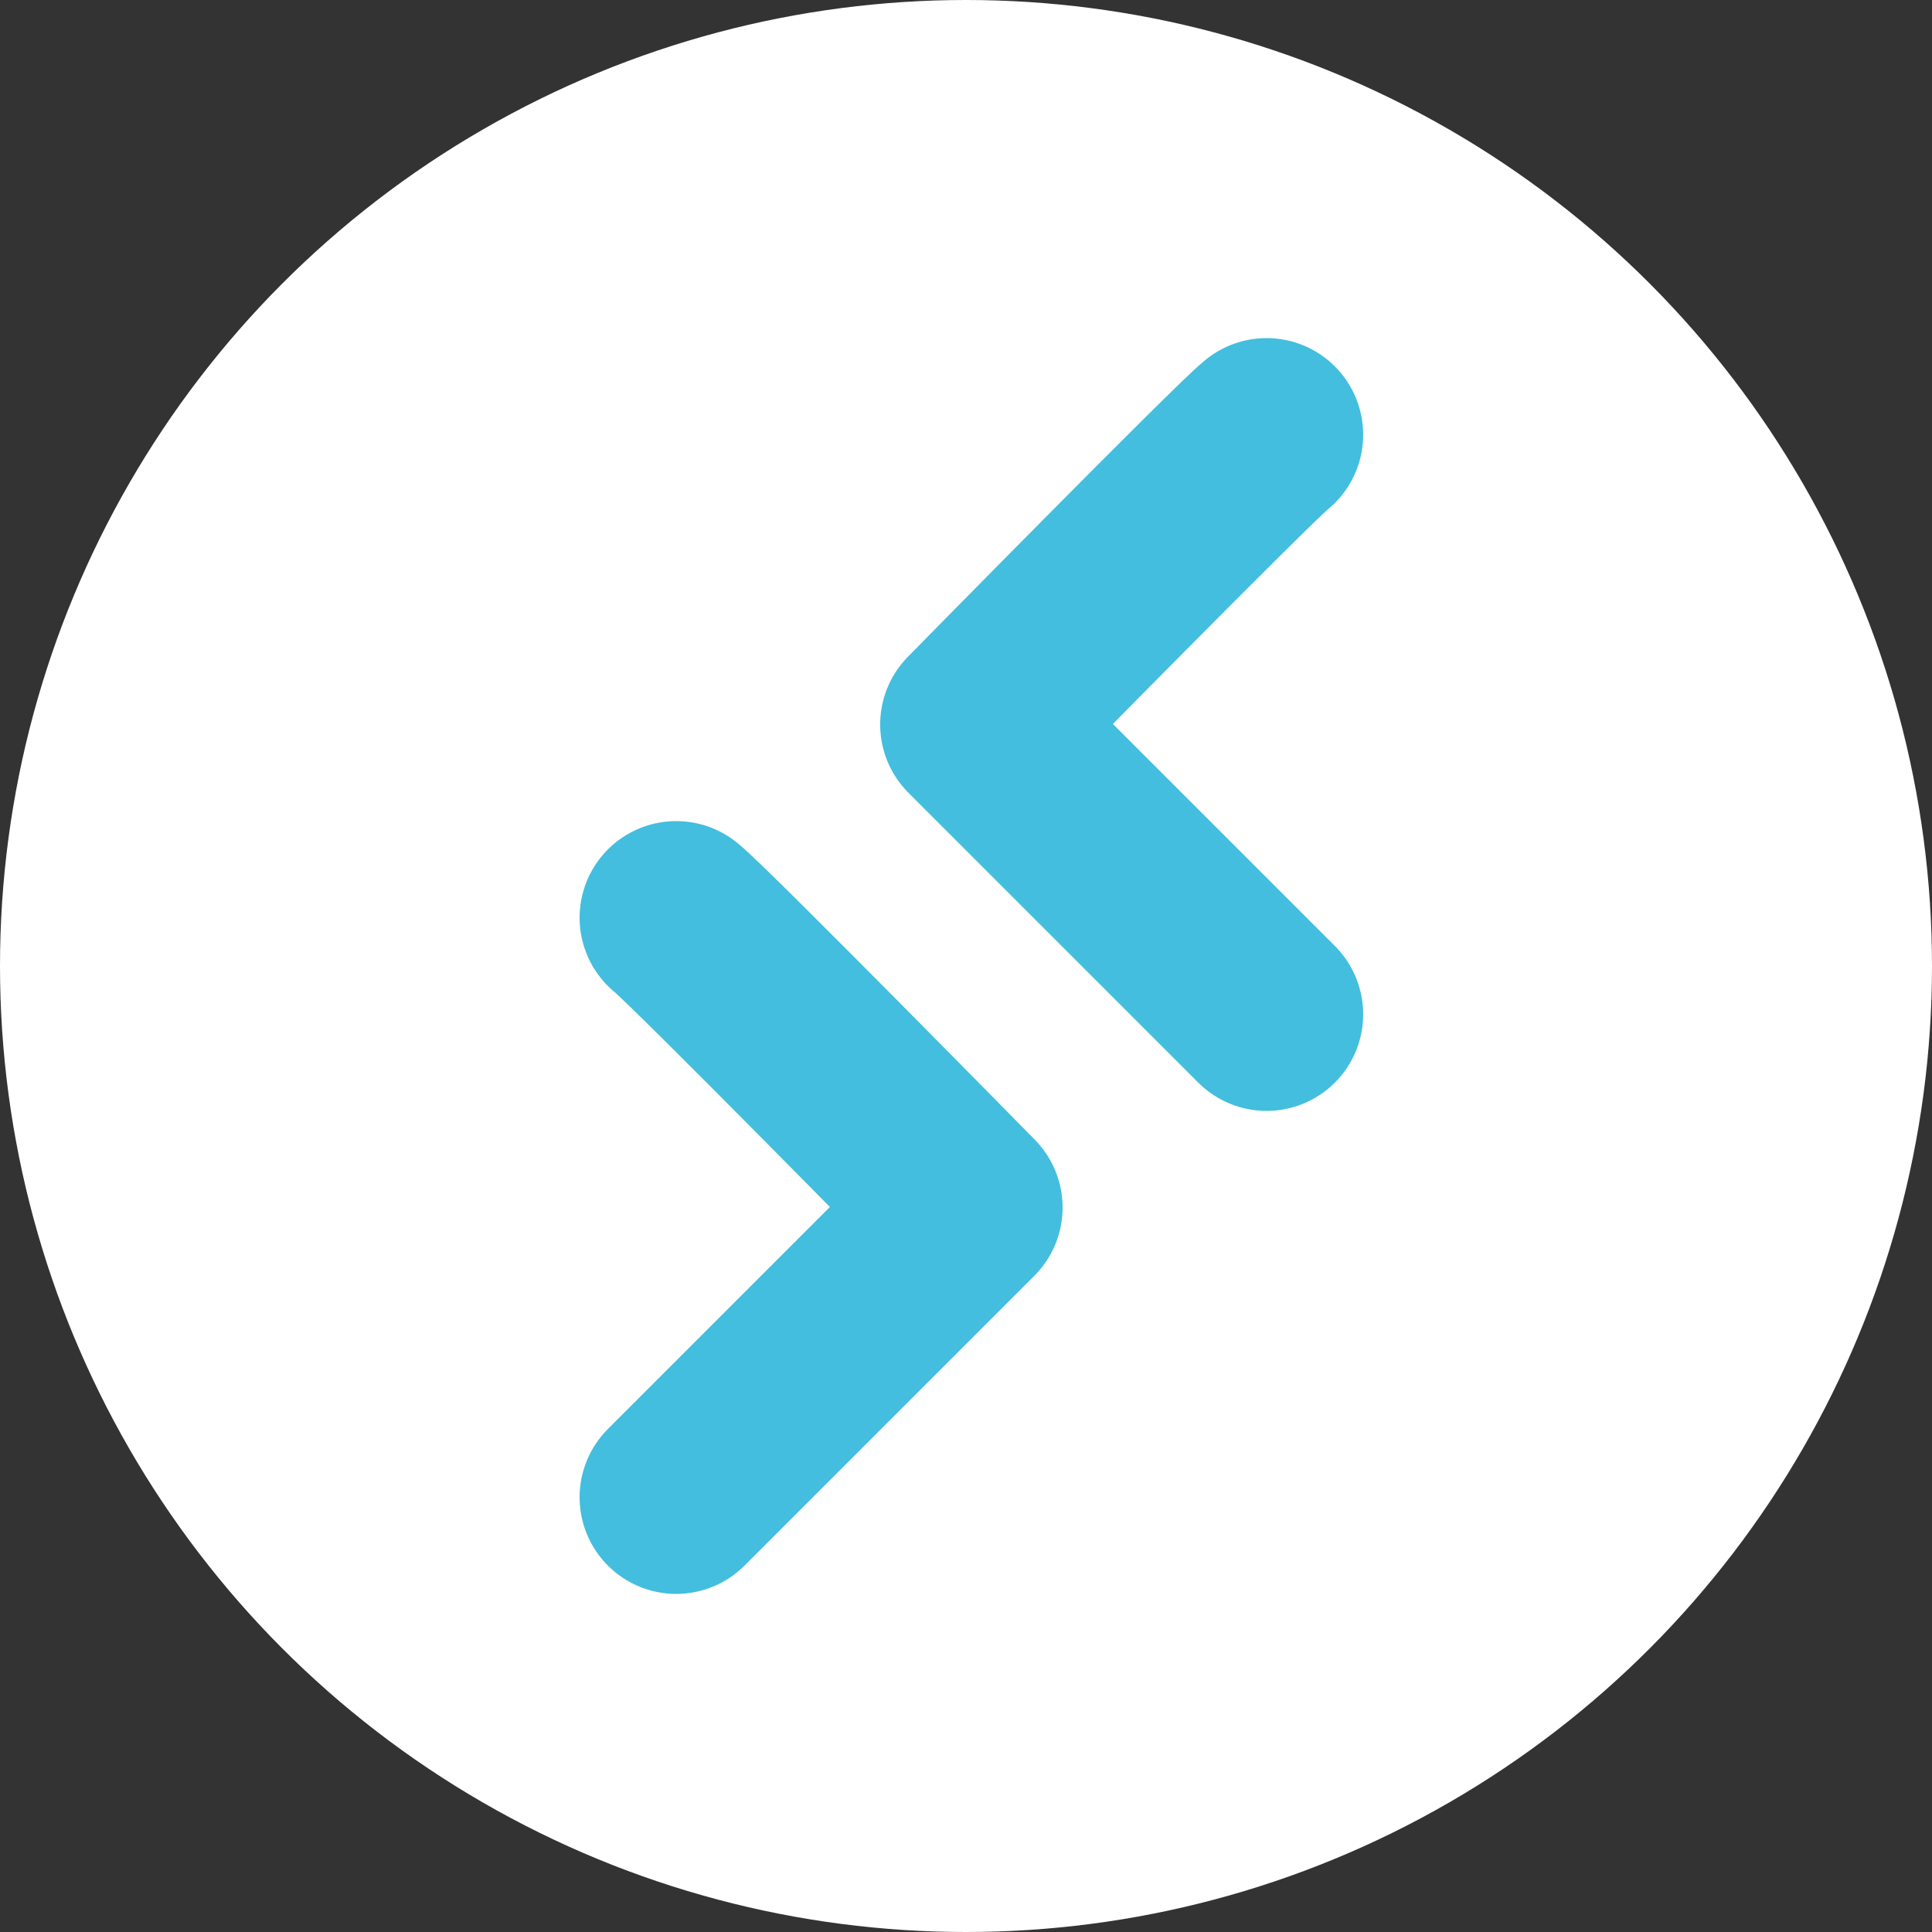
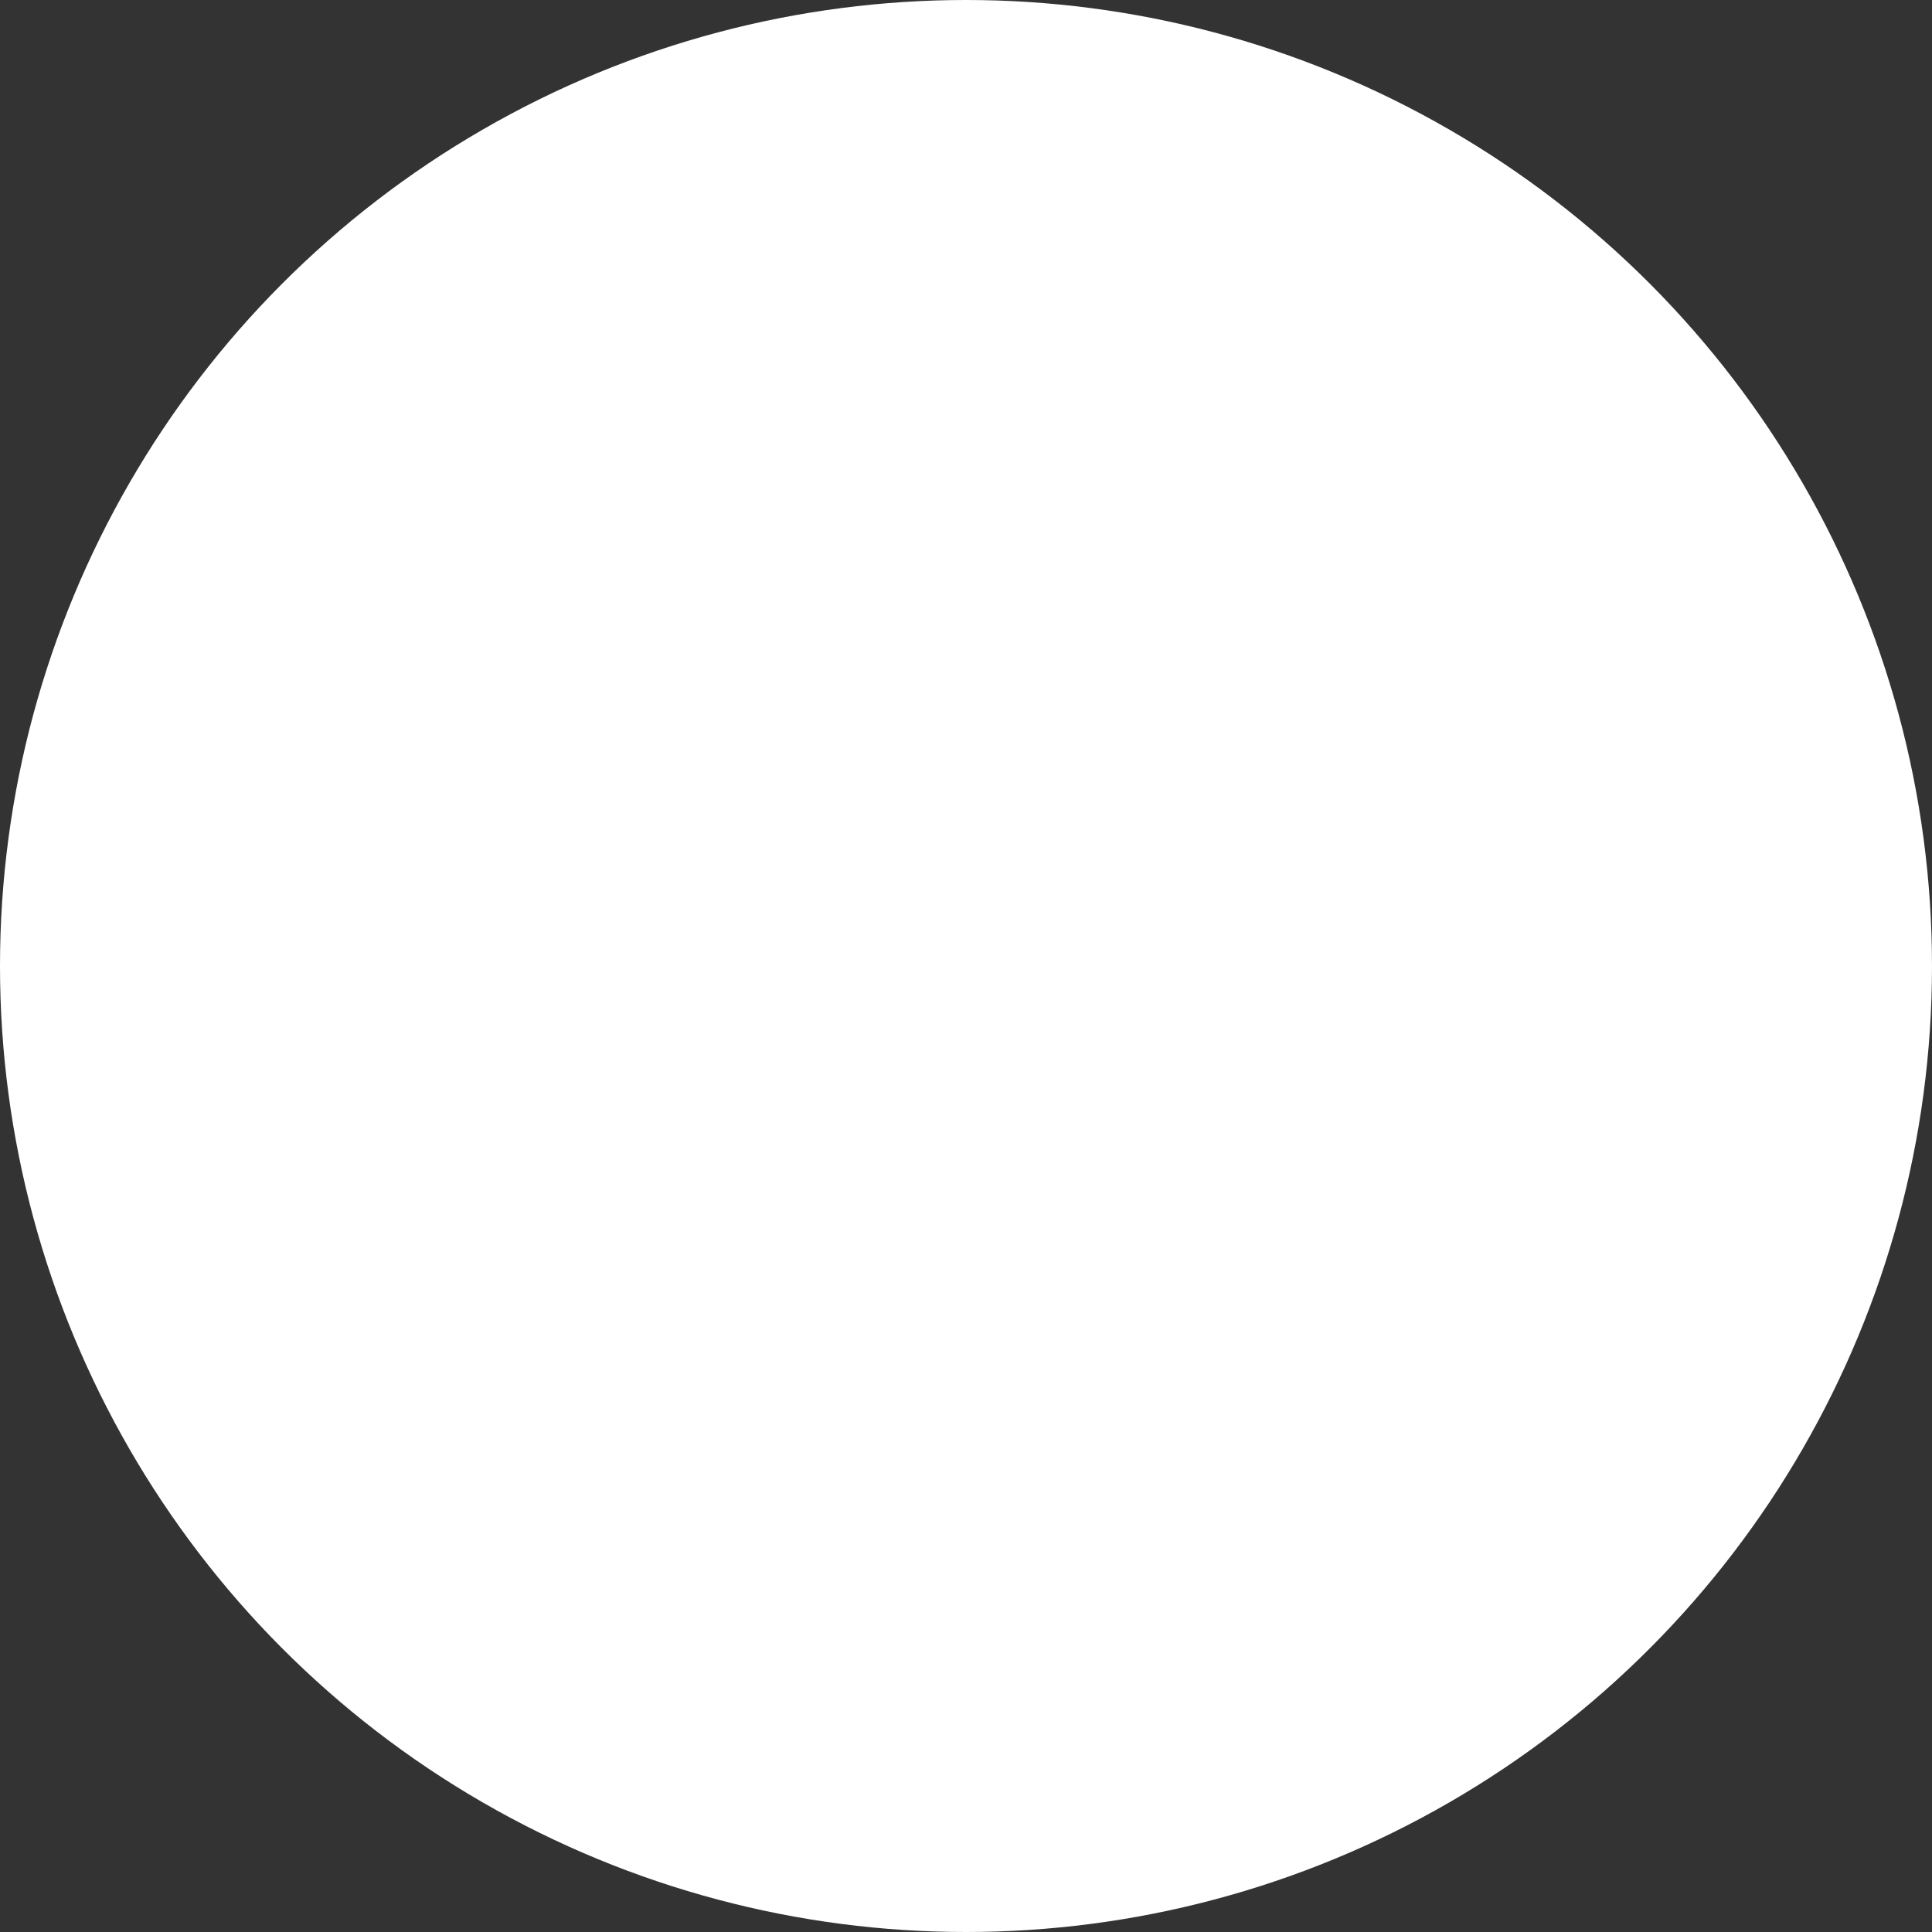
<svg xmlns="http://www.w3.org/2000/svg" width="40" height="40" viewBox="0 0 40 40">
  <rect x="0" y="0" width="40" height="40" fill="#333333" stroke="none" />
  <g id="Group_3090" data-name="Group 3090" transform="translate(-1214 -1461)">
    <circle id="Ellipse_84" data-name="Ellipse 84" cx="20" cy="20" r="20" transform="translate(1214 1461)" fill="#fff" />
-     <path id="Path_3433" data-name="Path 3433" d="M7980.776,1488.86c.479.38,6,6,6,6l-6,6" transform="translate(-6752.776 -8.86)" fill="none" stroke="#43bede" stroke-linecap="round" stroke-linejoin="round" stroke-width="4" />
-     <path id="Path_3434" data-name="Path 3434" d="M7986.776,1488.86c-.479.38-6,6-6,6l6,6" transform="translate(-6746.553 -18.86)" fill="none" stroke="#43bede" stroke-linecap="round" stroke-linejoin="round" stroke-width="4" />
  </g>
</svg>